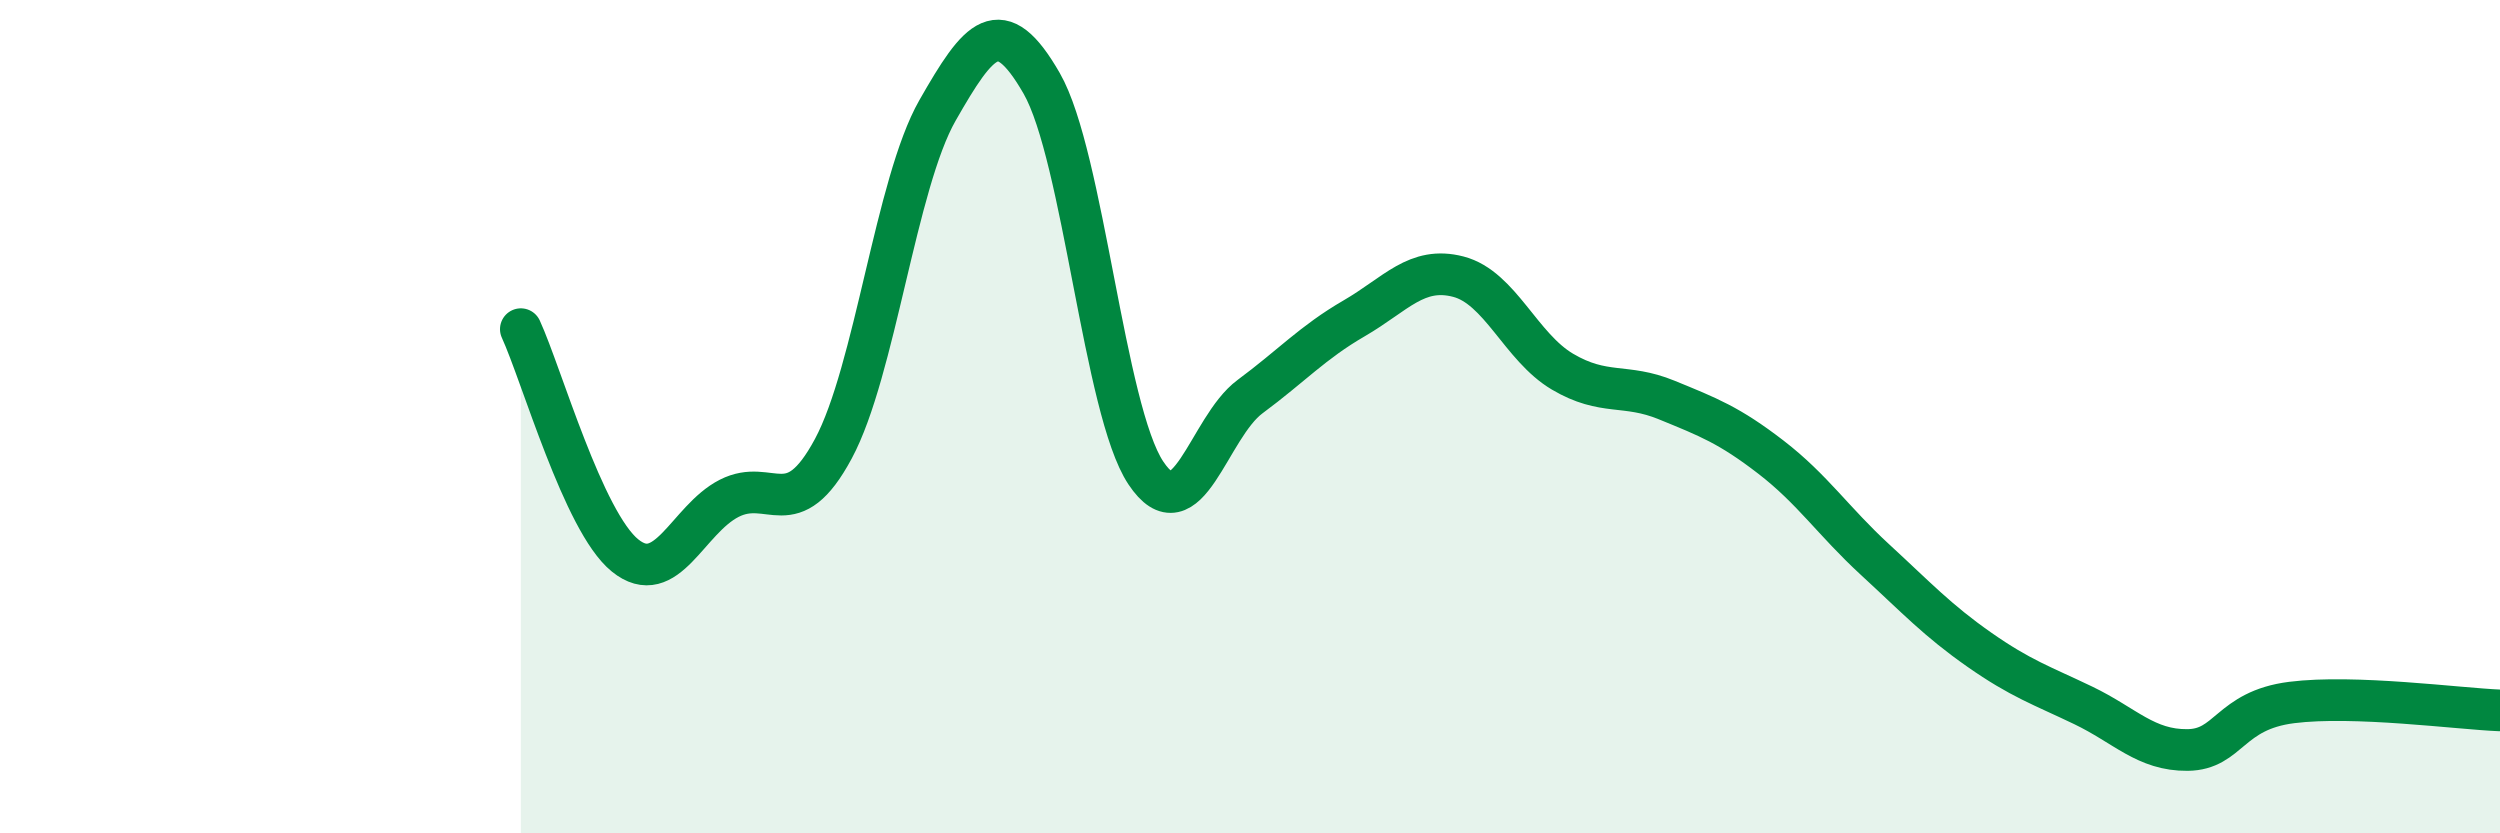
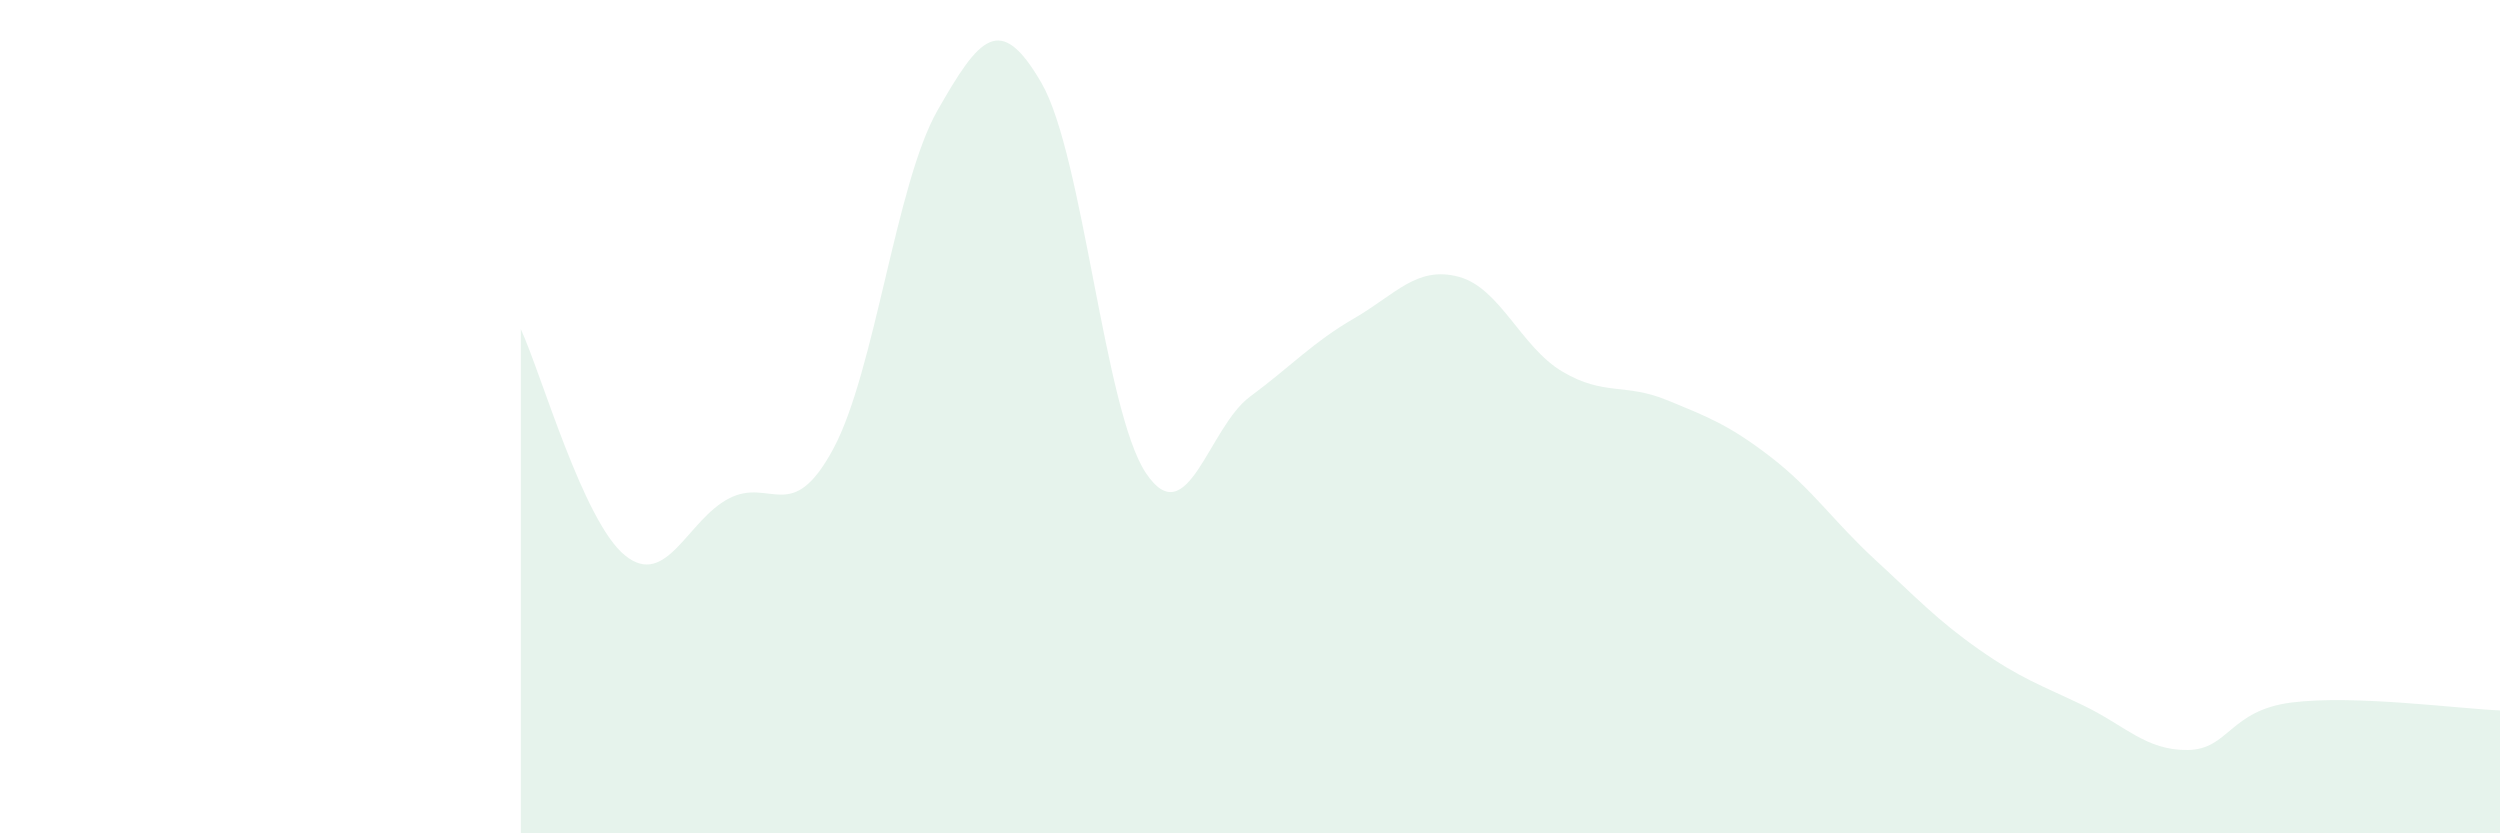
<svg xmlns="http://www.w3.org/2000/svg" width="60" height="20" viewBox="0 0 60 20">
  <path d="M 12.5,7.9 C 13,8.99 14,12.52 15,13.33 C 16,14.14 16.5,12.47 17.5,11.96 C 18.5,11.45 19,12.63 20,10.77 C 21,8.91 21.5,4.4 22.5,2.65 C 23.5,0.9 24,0.26 25,2 C 26,3.74 26.5,9.85 27.5,11.35 C 28.5,12.85 29,10.26 30,9.52 C 31,8.78 31.5,8.22 32.5,7.64 C 33.5,7.06 34,6.38 35,6.64 C 36,6.9 36.5,8.33 37.5,8.92 C 38.5,9.51 39,9.19 40,9.6 C 41,10.01 41.5,10.2 42.5,10.97 C 43.5,11.74 44,12.51 45,13.43 C 46,14.35 46.5,14.89 47.5,15.59 C 48.5,16.29 49,16.45 50,16.93 C 51,17.41 51.5,18.01 52.5,18 C 53.5,17.99 53.5,17.05 55,16.86 C 56.5,16.67 59,17.01 60,17.05L60 20L12.5 20Z" fill="#008740" opacity="0.1" stroke-linecap="round" stroke-linejoin="round" />
-   <path d="M 12.5,7.9 C 13,8.99 14,12.52 15,13.33 C 16,14.14 16.5,12.47 17.5,11.96 C 18.5,11.45 19,12.63 20,10.77 C 21,8.91 21.5,4.4 22.5,2.65 C 23.5,0.9 24,0.26 25,2 C 26,3.74 26.5,9.85 27.5,11.35 C 28.5,12.85 29,10.26 30,9.52 C 31,8.78 31.5,8.22 32.5,7.64 C 33.5,7.06 34,6.38 35,6.64 C 36,6.9 36.5,8.33 37.5,8.92 C 38.5,9.51 39,9.19 40,9.6 C 41,10.01 41.5,10.2 42.5,10.97 C 43.5,11.74 44,12.51 45,13.43 C 46,14.35 46.5,14.89 47.5,15.59 C 48.5,16.29 49,16.45 50,16.93 C 51,17.41 51.5,18.01 52.5,18 C 53.5,17.99 53.5,17.05 55,16.86 C 56.5,16.67 59,17.01 60,17.05" stroke="#008740" stroke-width="1" fill="none" stroke-linecap="round" stroke-linejoin="round" />
</svg>